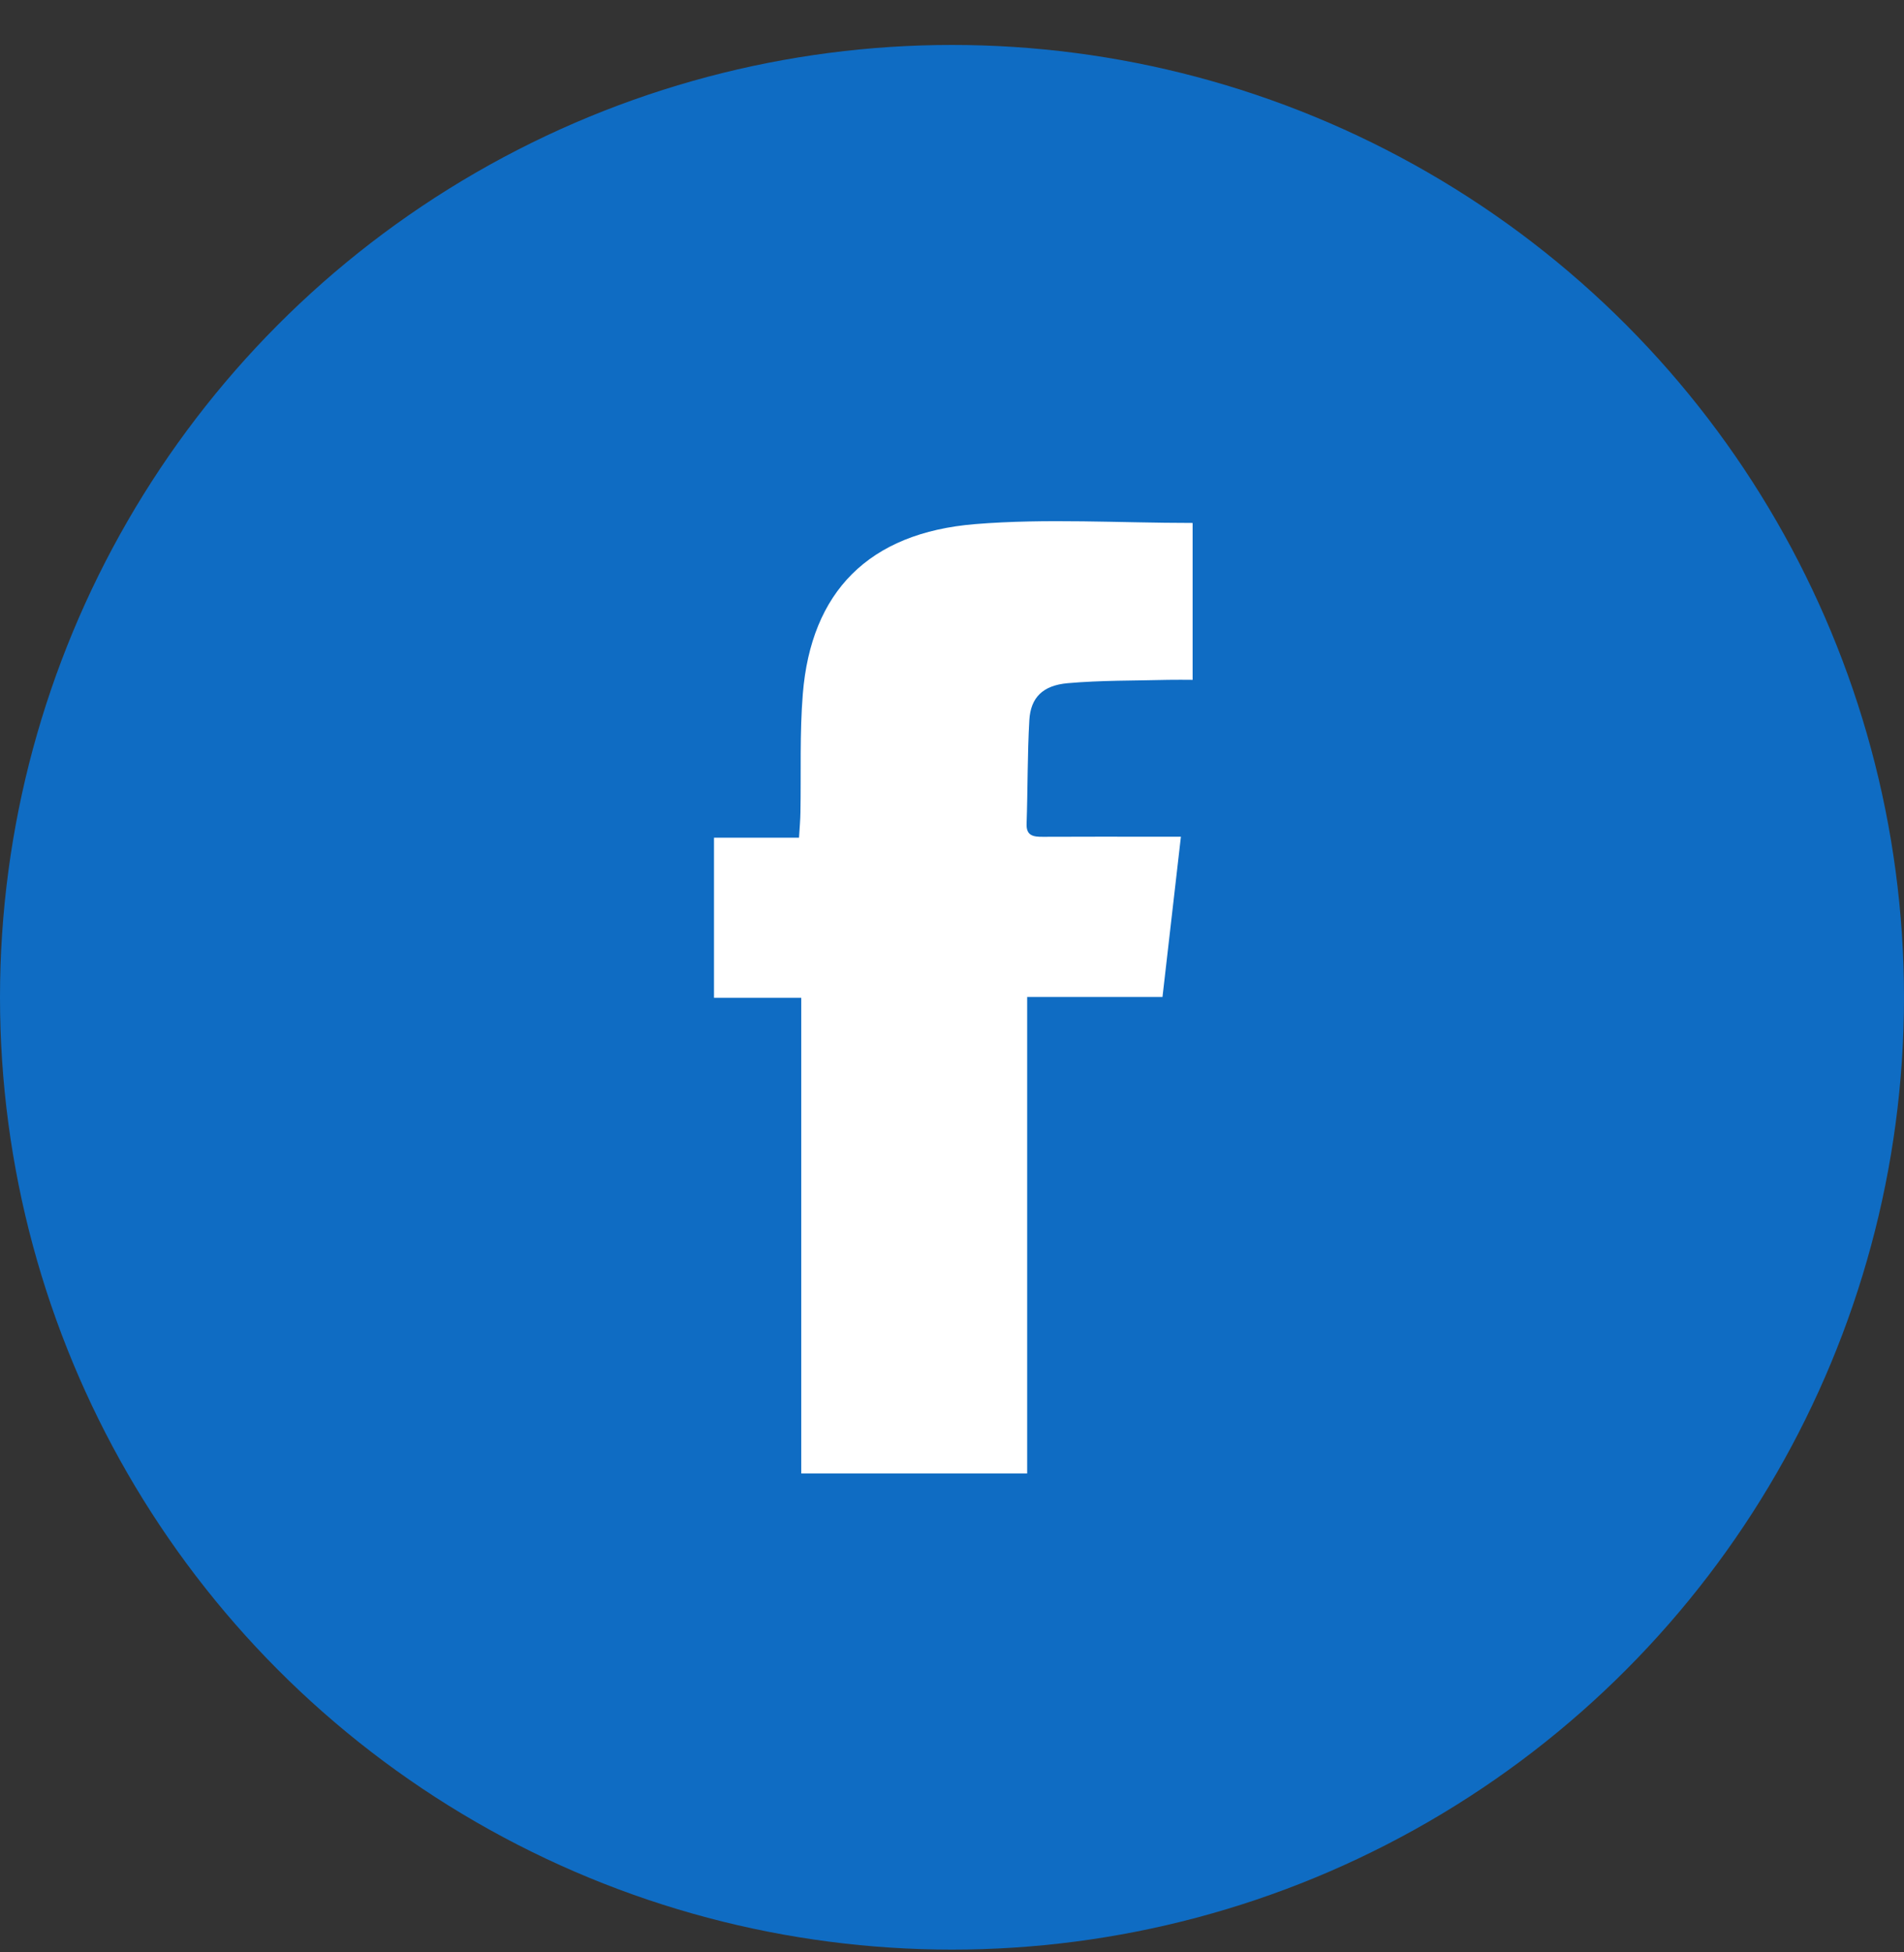
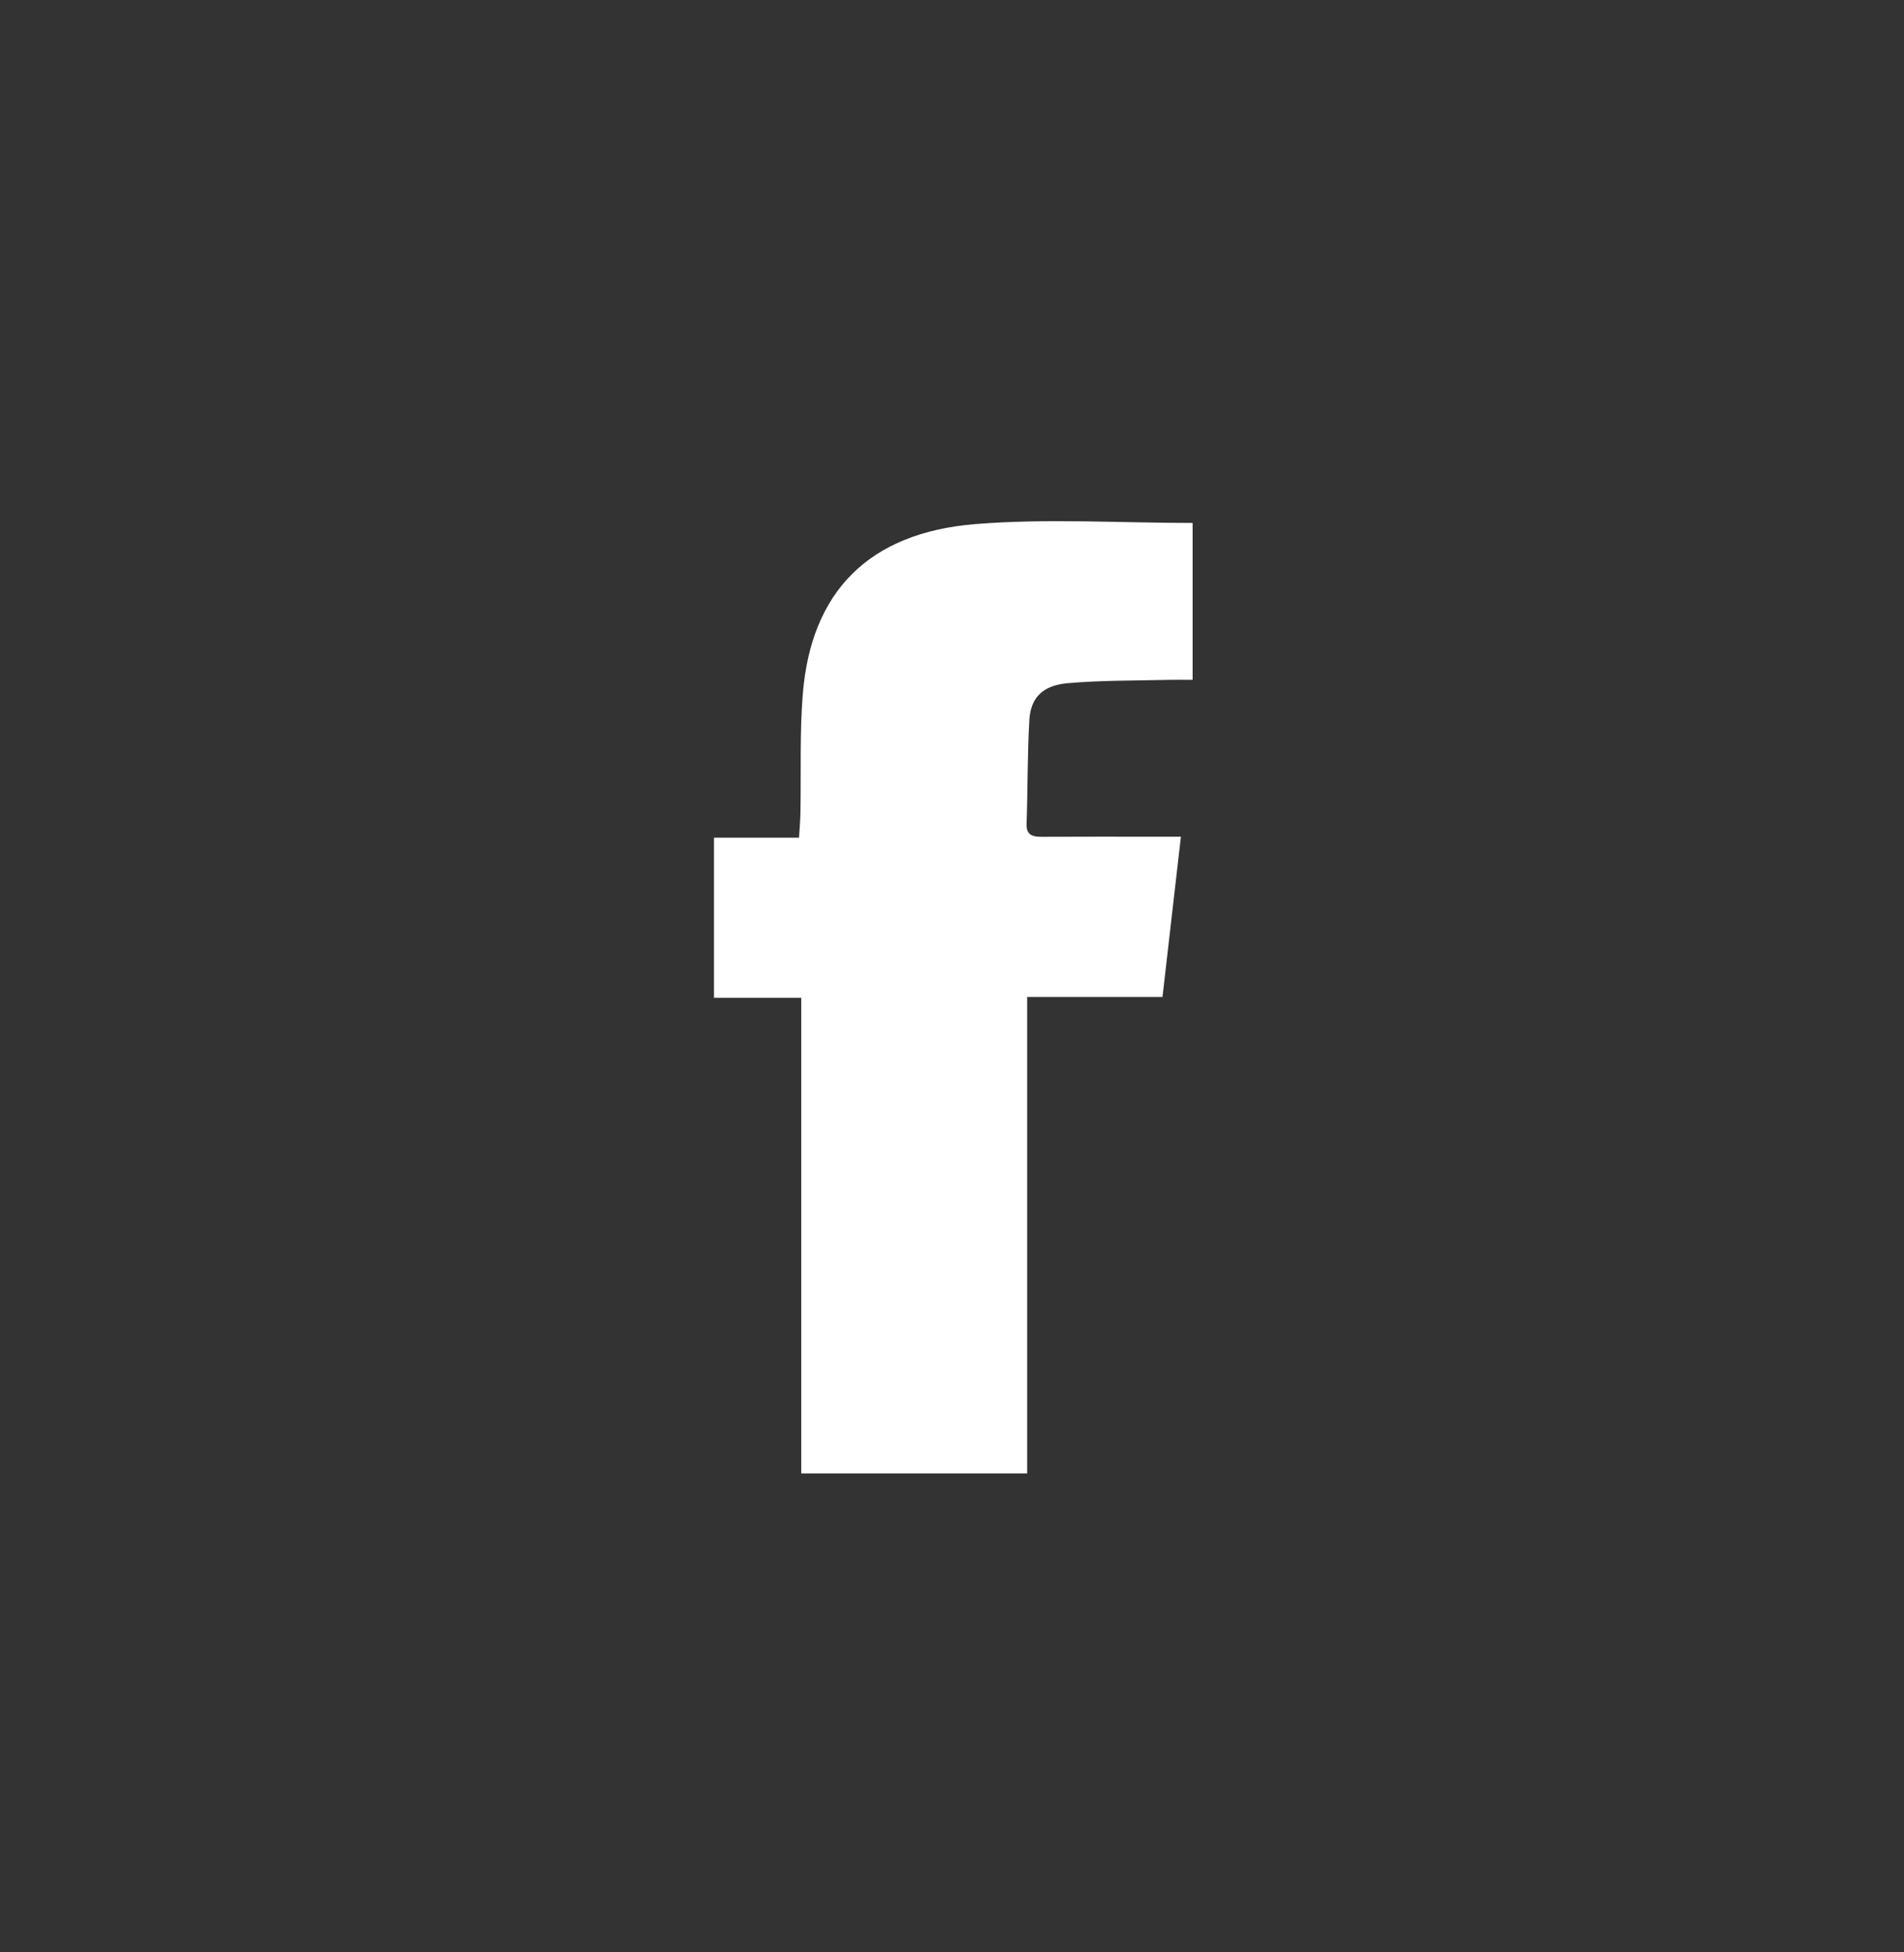
<svg xmlns="http://www.w3.org/2000/svg" width="40" height="41" viewBox="0 0 40 41" fill="none">
  <rect x="0" y="0" width="40" height="41" fill="#333333" stroke="none" />
-   <ellipse cx="20" cy="20.943" rx="20" ry="19.999" fill="#0F6CC3" />
  <path d="M25.055 10.984V14.277C24.889 14.277 24.716 14.273 24.544 14.277C23.839 14.295 23.132 14.285 22.431 14.347C21.903 14.393 21.653 14.653 21.625 15.119C21.583 15.845 21.592 16.573 21.567 17.301C21.558 17.549 21.705 17.575 21.91 17.573C22.69 17.569 23.471 17.571 24.251 17.571C24.413 17.571 24.575 17.571 24.809 17.571C24.678 18.715 24.552 19.808 24.422 20.936H21.579V30.943H16.833V20.954H15V17.591H16.786C16.799 17.383 16.814 17.217 16.816 17.053C16.831 16.225 16.799 15.395 16.866 14.571C17.039 12.433 18.244 11.188 20.489 11.006C21.989 10.884 23.511 10.982 25.051 10.982L25.055 10.984Z" fill="white" />
</svg>